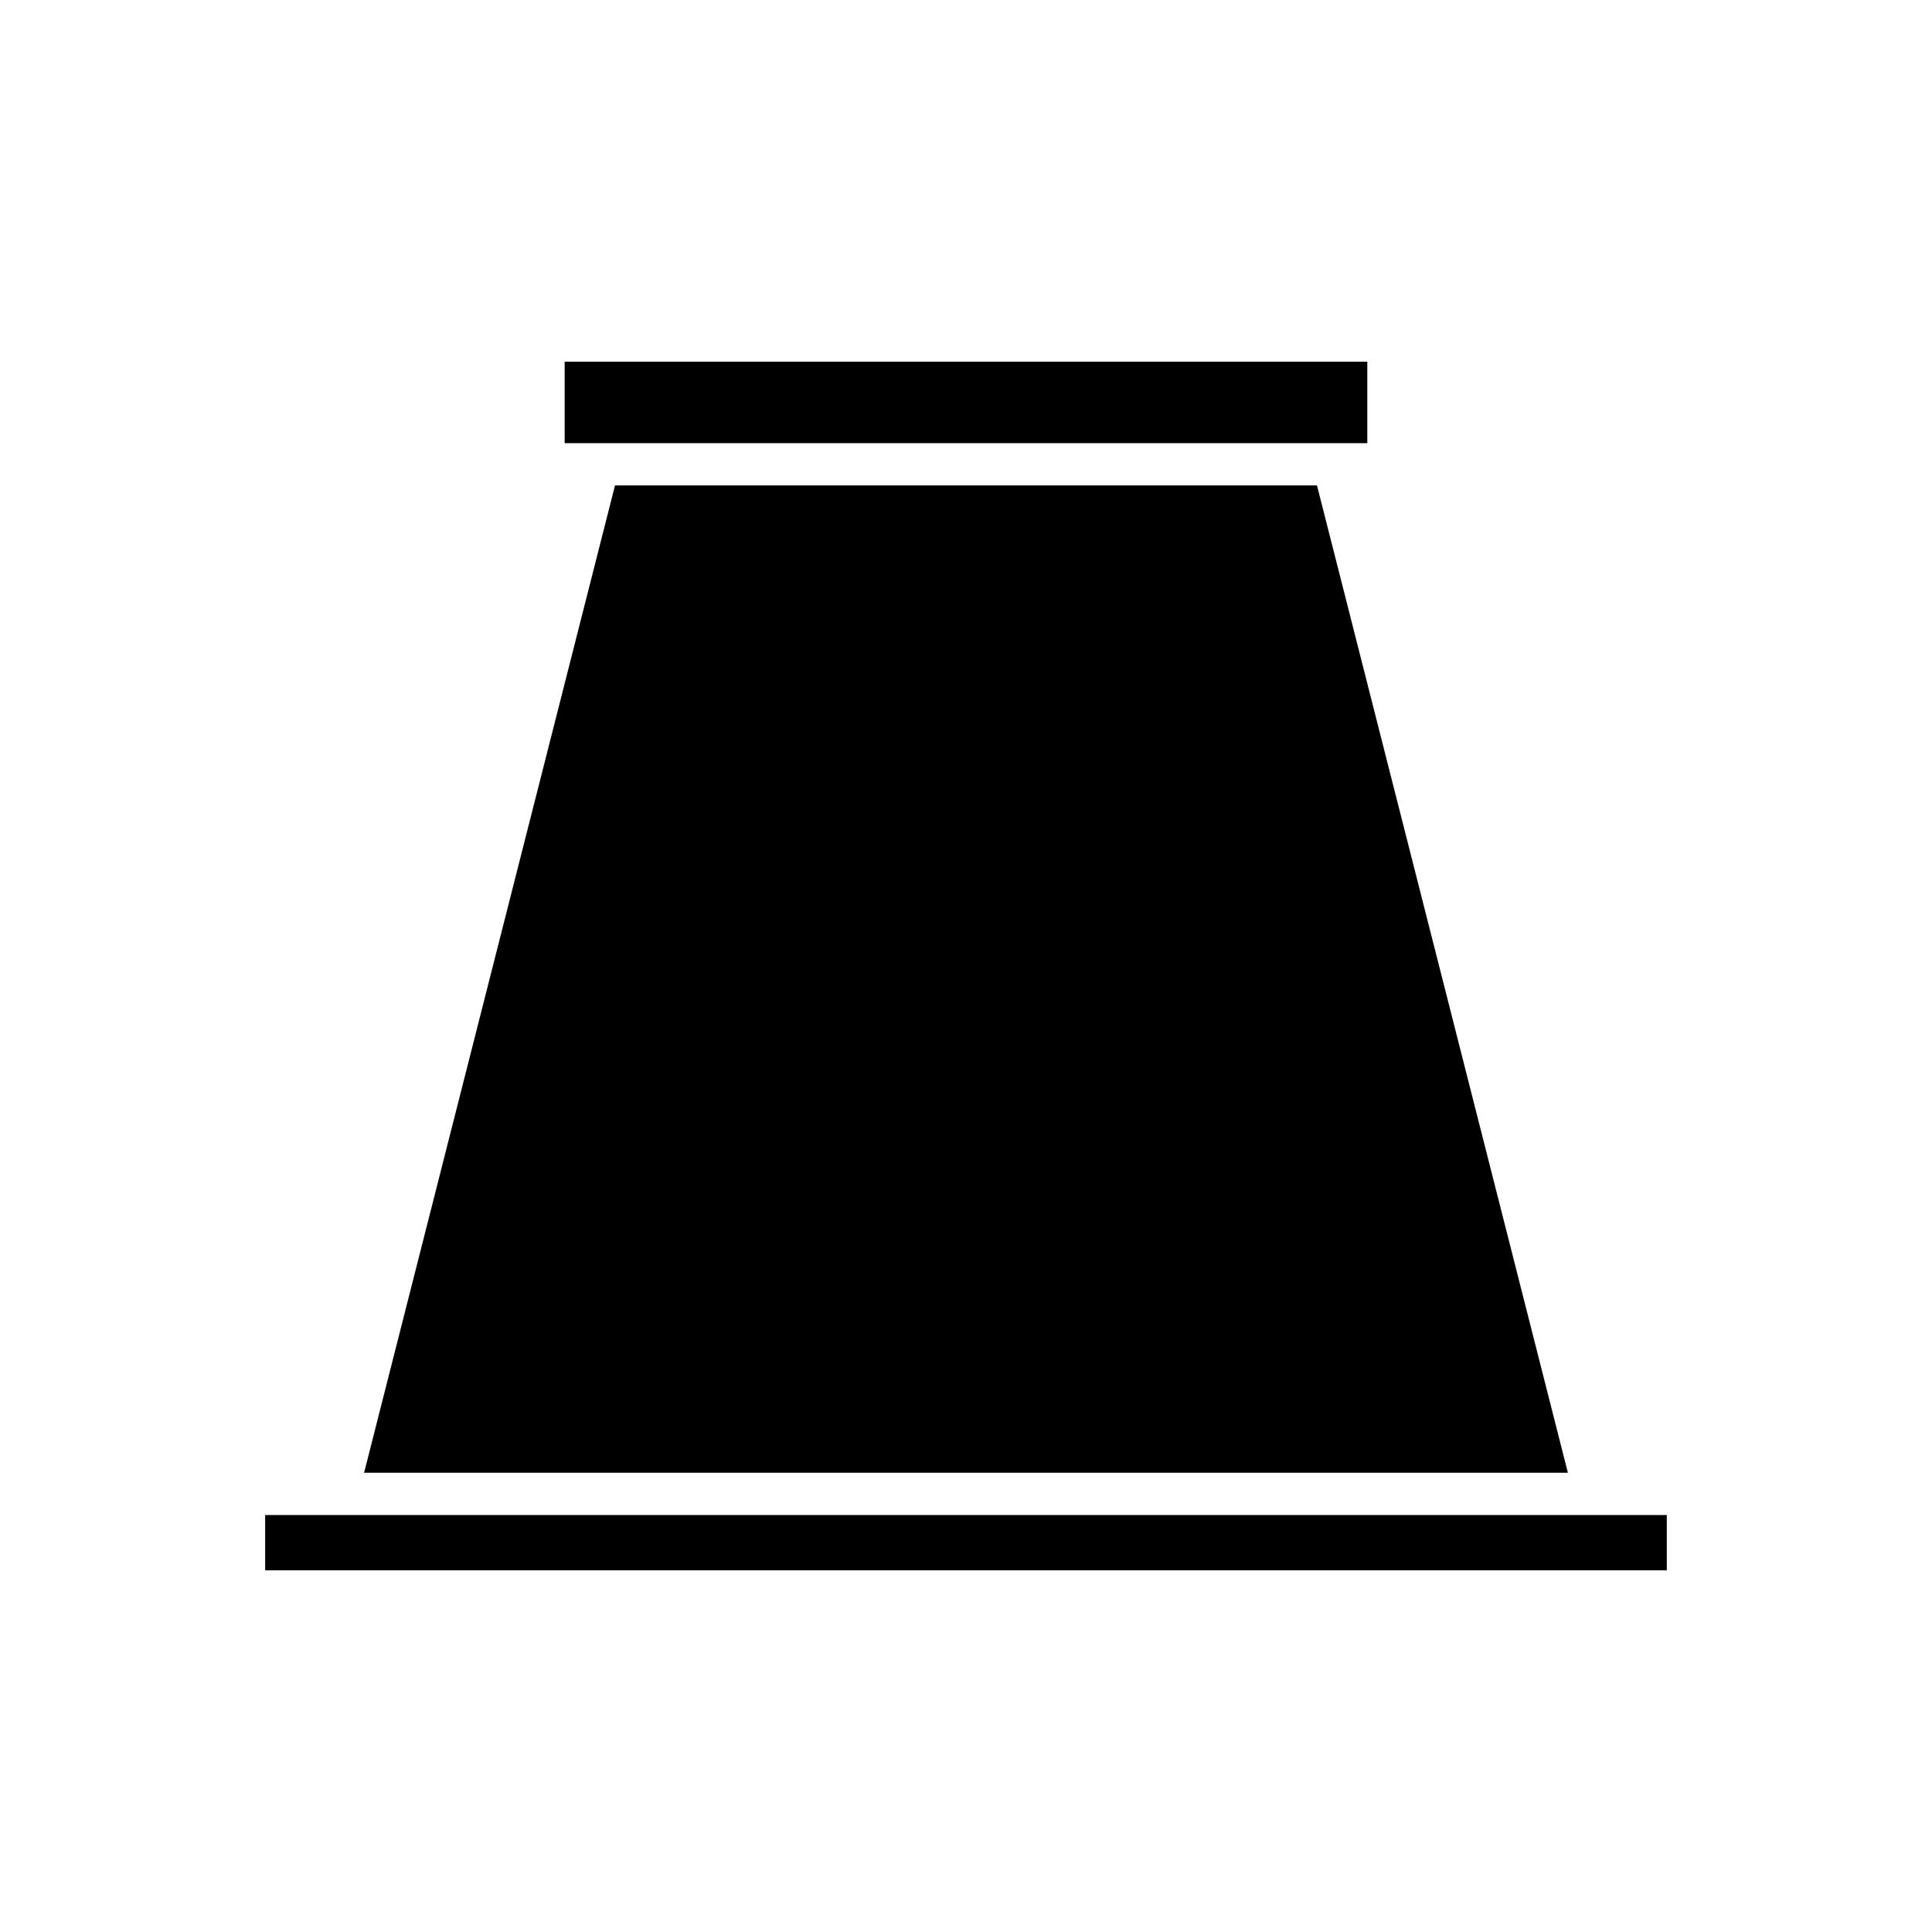
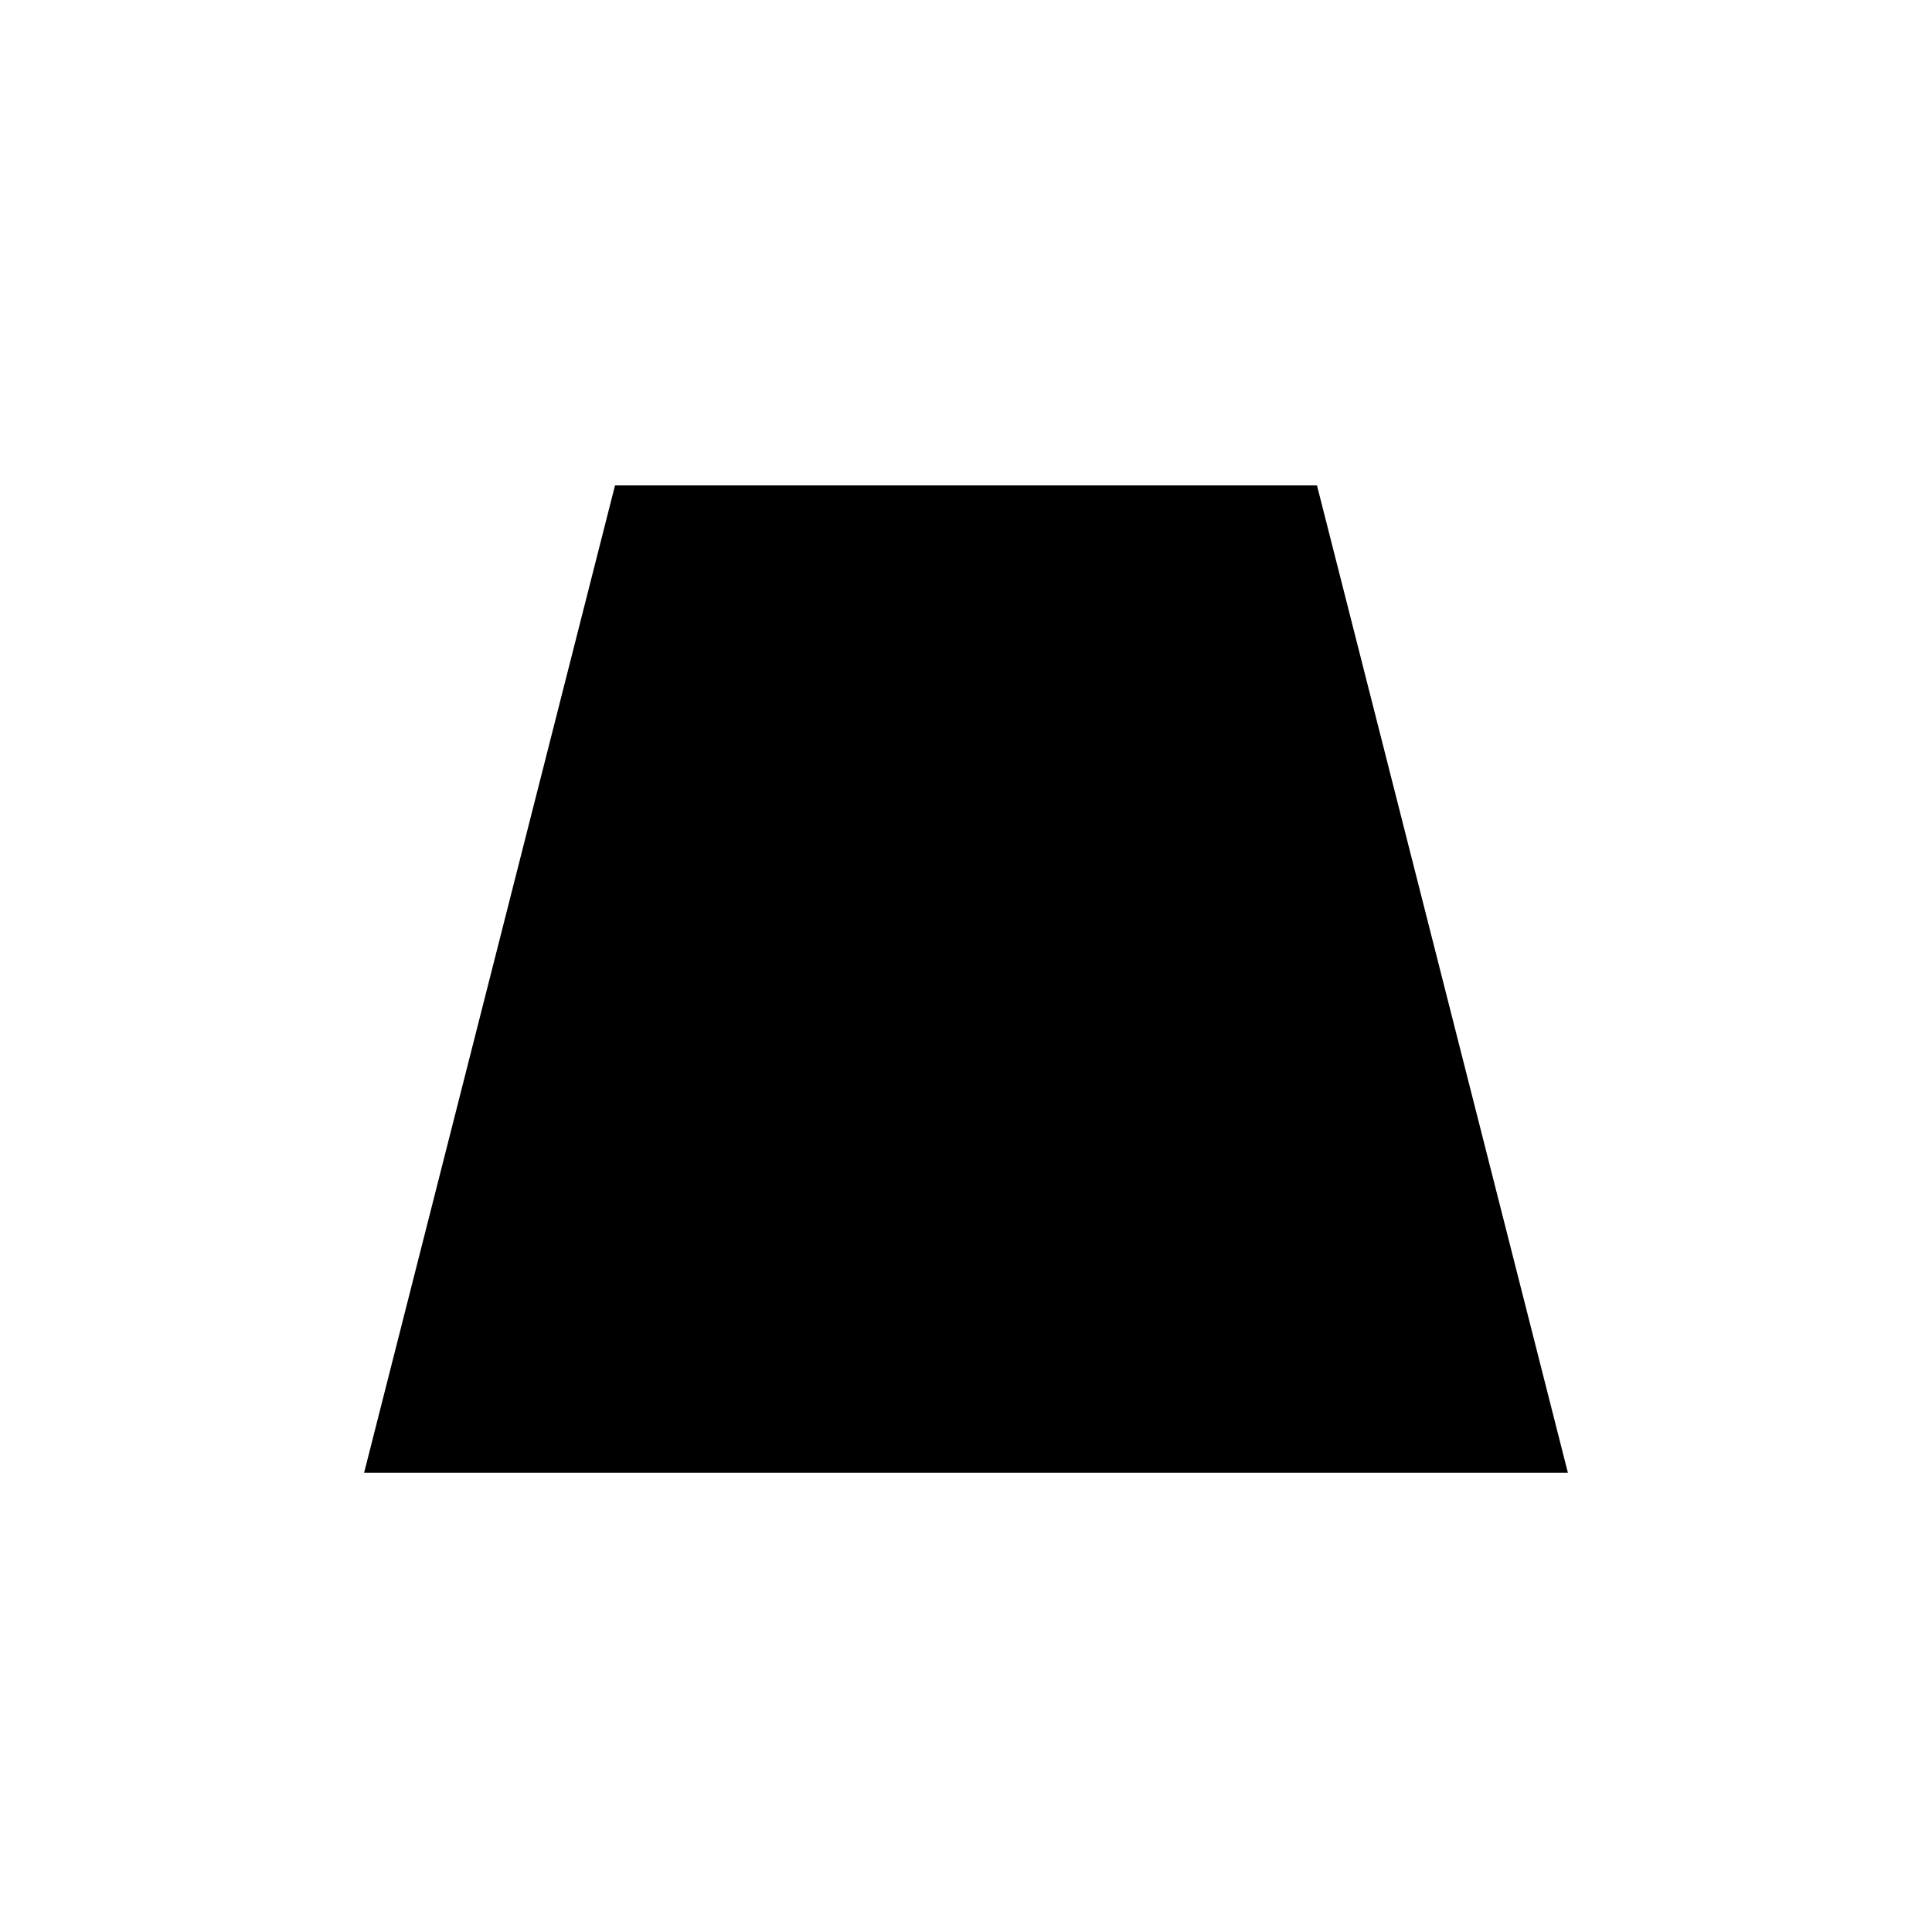
<svg xmlns="http://www.w3.org/2000/svg" fill="#000000" width="800px" height="800px" version="1.1" viewBox="144 144 512 512">
  <g>
-     <path d="m293.64 239.86h212.71v21.582h-212.71z" />
    <path d="m559.51 534.3-66.496-261.66h-186.03l-66.496 261.66z" />
-     <path d="m214.27 545.5h371.45v14.648h-371.45z" />
  </g>
</svg>